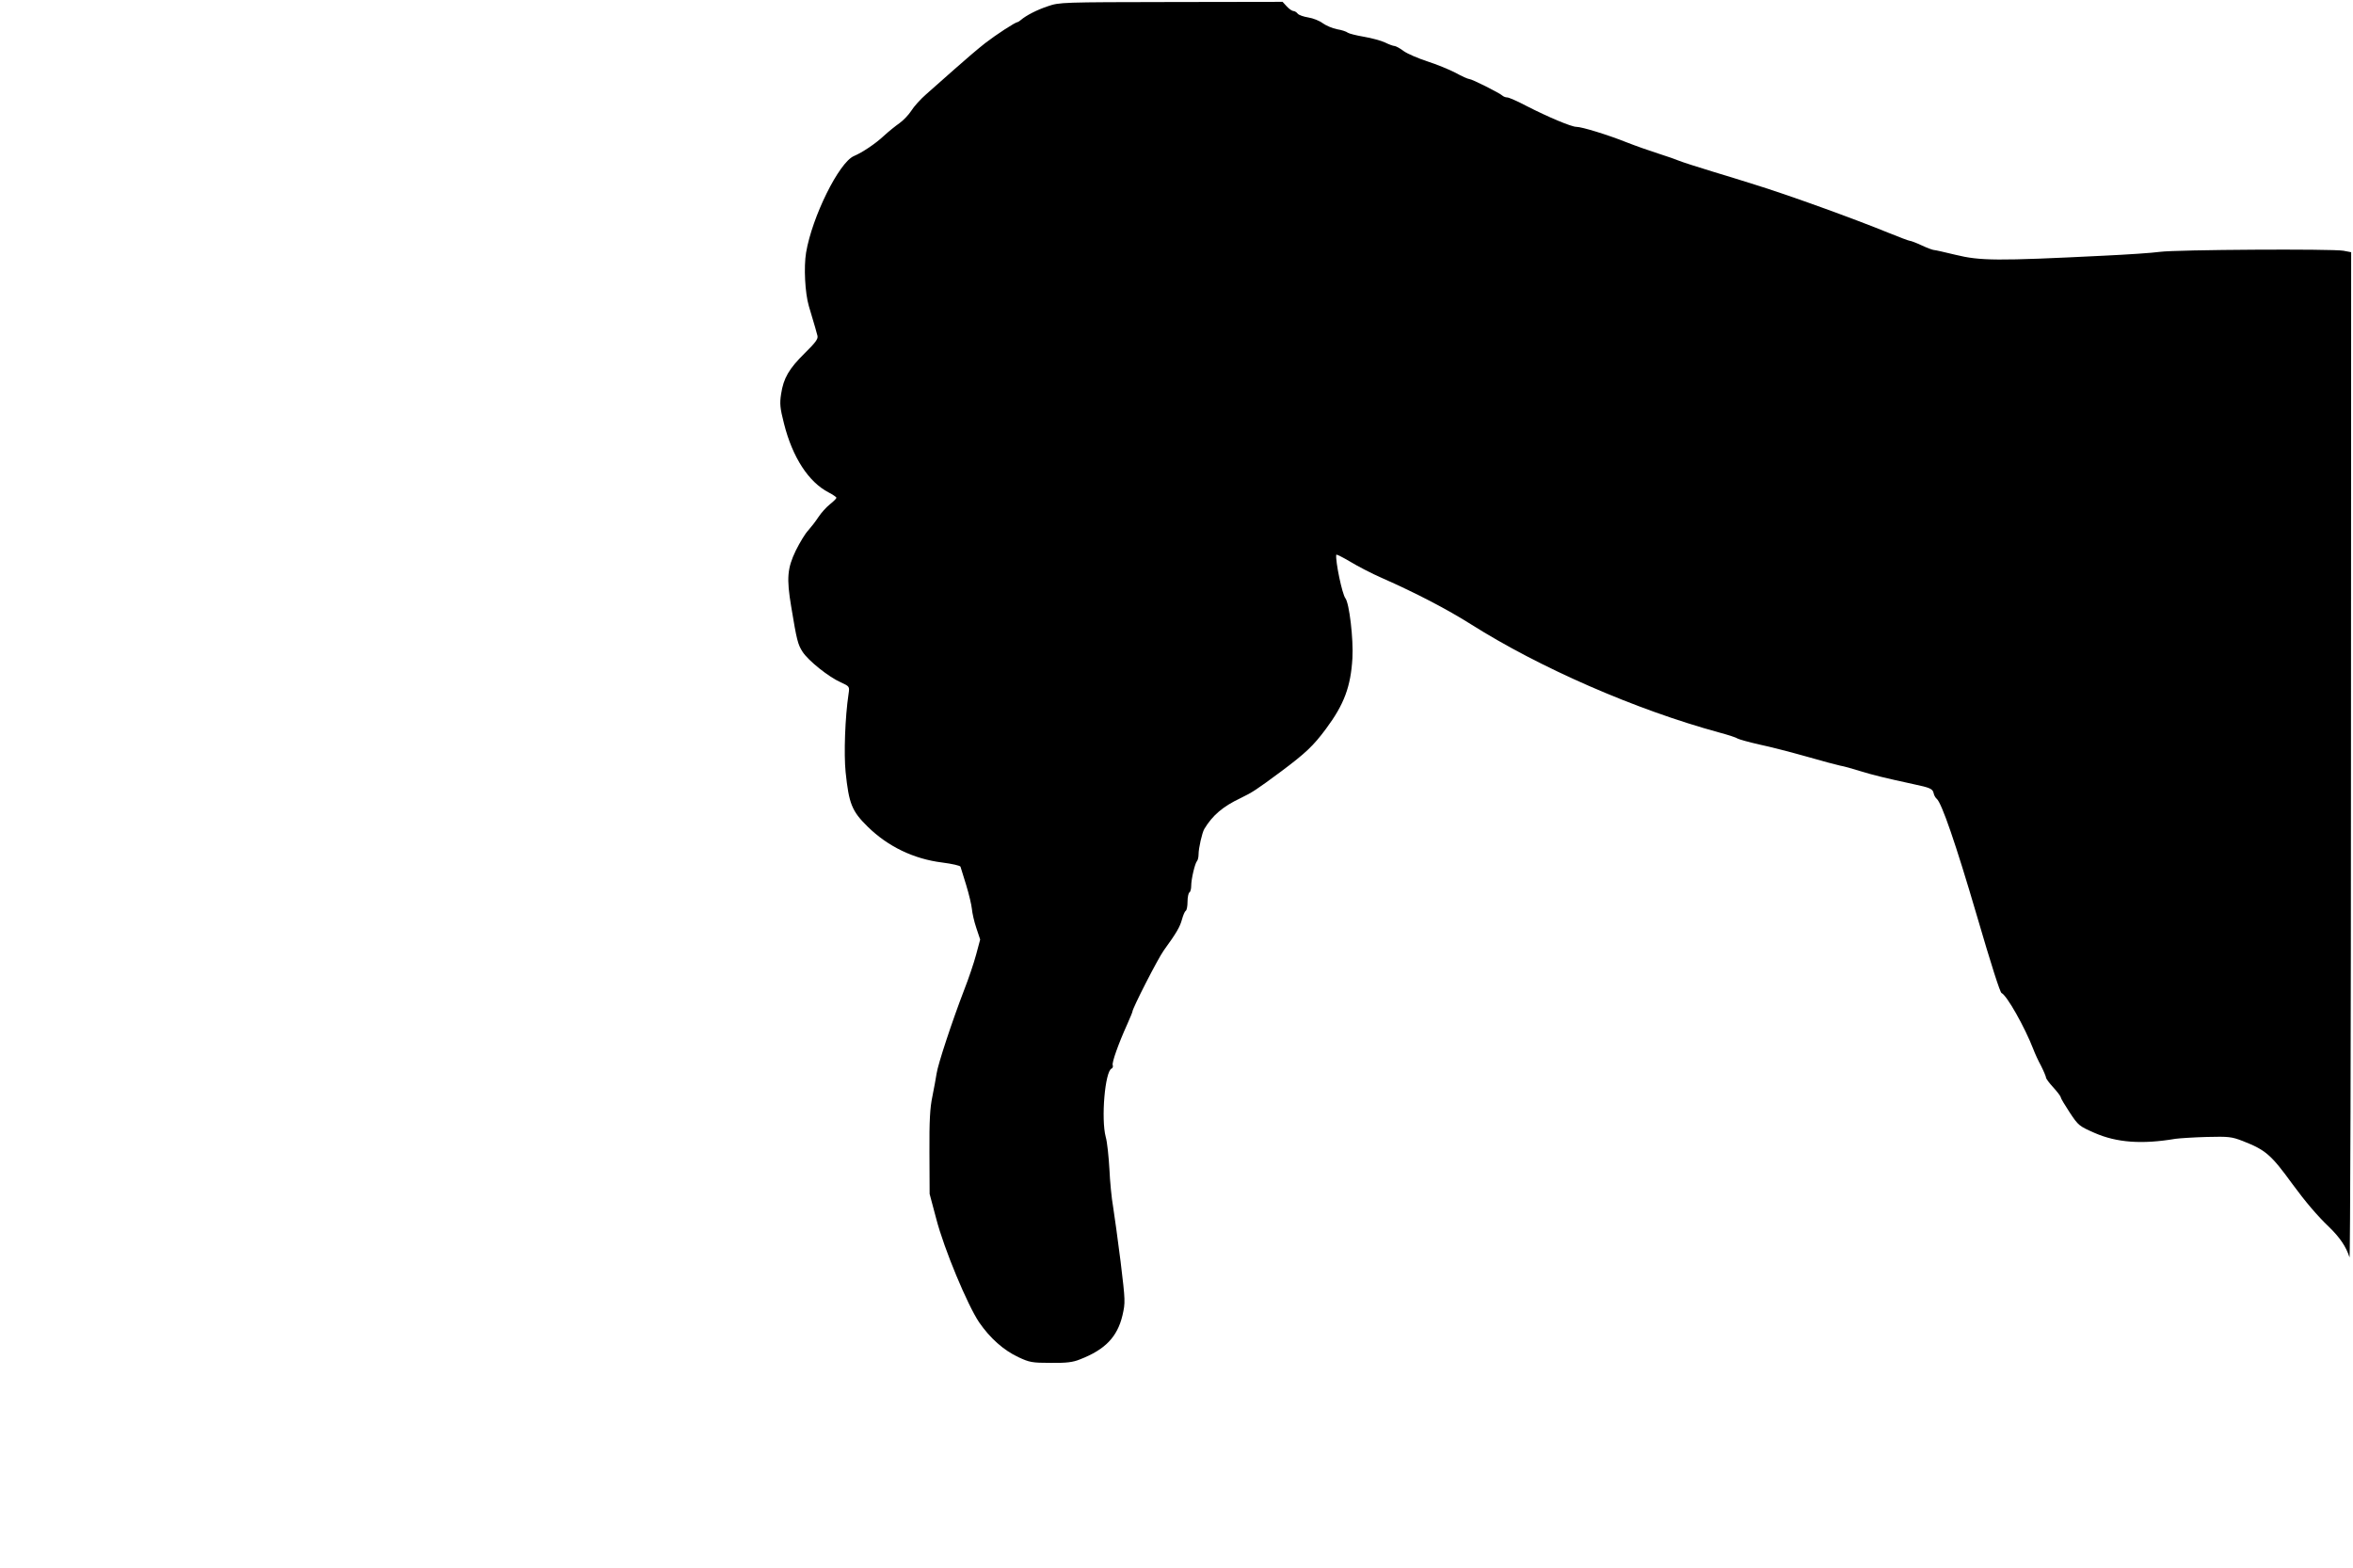
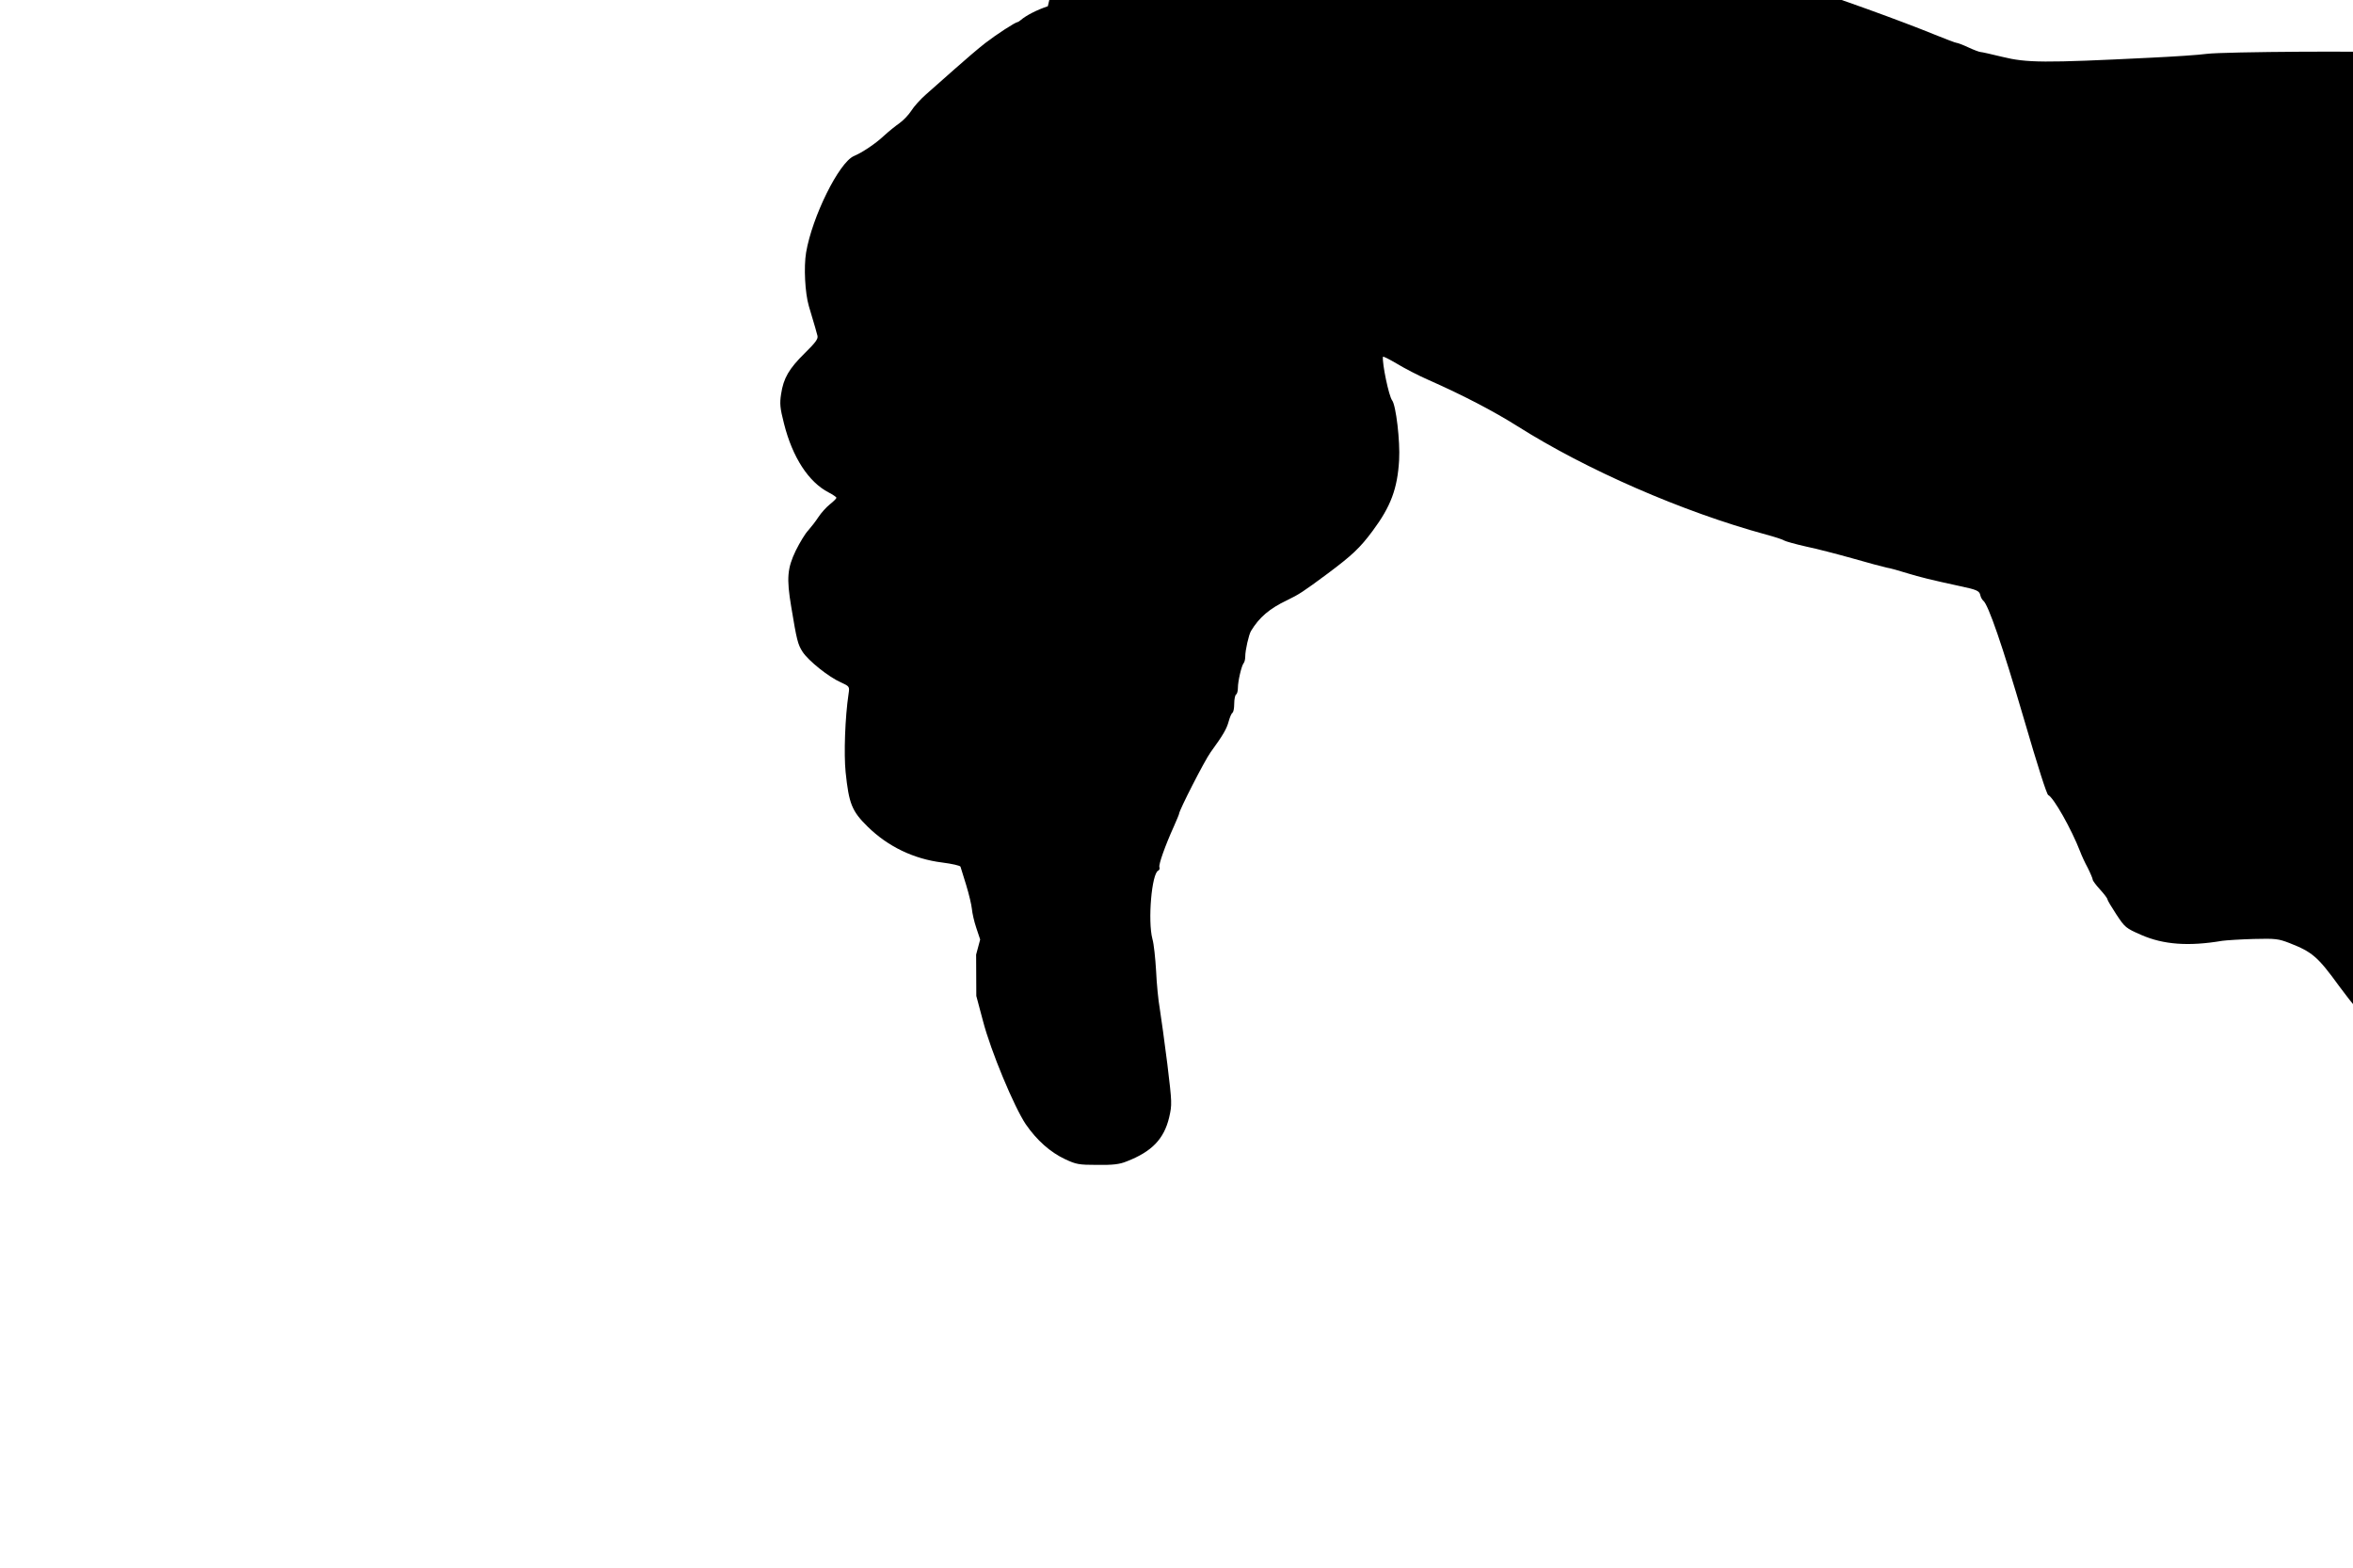
<svg xmlns="http://www.w3.org/2000/svg" version="1.0" width="1280pt" height="853pt" viewBox="0 0 1280 853" preserveAspectRatio="xMidYMid meet">
  <g transform="translate(0,853) scale(0.1,-0.1)" fill="#000000" stroke="none">
-     <path d="M5700 8496 c-60 -20 -118 -50 -147 -75 -7 -6 -15 -11 -17 -11 -12 0 -115 -67 -176 -114 -36 -28 -110 -91 -166 -141 -55 -49 -126 -112 -156 -138 -30 -26 -67 -67 -81 -90 -15 -23 -44 -53 -64 -67 -20 -14 -59 -45 -86 -70 -45 -42 -115 -89 -162 -109 -81 -35 -227 -330 -260 -525 -13 -79 -6 -219 15 -291 36 -120 41 -139 47 -162 4 -17 -11 -37 -70 -95 -85 -84 -115 -135 -128 -222 -8 -52 -6 -75 16 -161 46 -183 134 -318 243 -374 23 -12 42 -25 42 -29 0 -4 -16 -20 -35 -35 -20 -16 -48 -47 -63 -70 -15 -23 -40 -55 -55 -72 -16 -16 -46 -66 -68 -110 -46 -96 -51 -150 -25 -305 30 -182 36 -206 62 -246 31 -48 142 -137 208 -166 48 -22 48 -23 42 -63 -19 -127 -26 -326 -16 -425 18 -173 34 -213 121 -298 109 -107 250 -175 404 -194 54 -7 99 -17 100 -23 2 -5 16 -50 31 -100 15 -49 29 -108 31 -130 2 -22 12 -68 24 -103 l21 -63 -22 -82 c-12 -45 -41 -131 -65 -192 -65 -169 -143 -405 -150 -455 -4 -25 -14 -81 -23 -125 -13 -62 -17 -131 -16 -305 l1 -225 36 -135 c43 -166 170 -469 233 -563 60 -87 133 -152 214 -190 60 -28 74 -31 175 -31 86 -1 121 3 160 19 137 53 203 122 231 239 16 71 16 76 -10 292 -15 120 -34 255 -41 300 -8 44 -17 137 -20 205 -4 68 -12 147 -20 174 -26 98 -4 358 32 372 6 3 9 11 6 19 -5 14 31 116 79 222 15 34 28 65 28 68 0 18 138 288 171 334 69 95 88 128 99 169 6 22 15 43 20 46 6 3 10 26 10 50 0 24 5 47 10 50 6 3 10 20 10 36 0 37 20 121 31 134 5 5 9 22 9 37 0 34 19 117 31 138 45 75 102 123 197 168 64 31 86 45 222 146 131 98 174 138 243 231 99 133 135 230 144 385 6 103 -17 298 -38 325 -18 23 -55 202 -50 237 1 4 34 -13 75 -37 41 -25 118 -65 173 -89 190 -84 356 -171 483 -251 376 -238 898 -466 1353 -590 49 -13 94 -28 100 -33 7 -4 59 -19 117 -32 58 -12 173 -42 255 -65 83 -24 166 -46 185 -50 19 -3 69 -17 110 -30 72 -22 129 -36 290 -71 90 -19 104 -25 109 -50 2 -10 9 -23 16 -29 27 -21 105 -248 217 -630 82 -281 128 -423 136 -427 29 -13 126 -184 174 -308 7 -19 25 -59 41 -88 15 -30 27 -59 27 -64 0 -6 18 -30 40 -54 22 -24 40 -48 40 -53 0 -5 22 -42 49 -83 47 -71 51 -74 135 -111 121 -53 258 -63 441 -32 22 3 99 8 170 10 120 3 135 1 195 -22 125 -49 154 -74 271 -235 69 -94 134 -171 198 -232 60 -58 94 -109 112 -166 4 -14 8 1211 8 2722 l1 2746 -42 8 c-62 11 -908 6 -998 -6 -42 -6 -180 -15 -306 -21 -583 -29 -672 -28 -807 5 -58 14 -110 26 -117 26 -6 0 -36 11 -66 25 -30 14 -59 25 -65 25 -5 0 -58 20 -117 44 -186 76 -551 208 -727 262 -44 14 -147 46 -230 71 -82 25 -163 51 -180 58 -16 7 -68 25 -115 40 -47 15 -124 42 -172 61 -103 41 -243 84 -273 84 -27 0 -155 54 -270 113 -49 26 -97 47 -106 47 -8 0 -19 4 -25 9 -14 14 -167 91 -181 91 -7 0 -41 15 -75 34 -35 18 -103 46 -153 62 -49 16 -108 41 -129 56 -21 16 -44 28 -51 28 -6 0 -29 8 -51 19 -21 10 -73 24 -114 31 -41 7 -81 17 -88 22 -7 6 -33 15 -59 19 -25 5 -60 20 -78 33 -17 13 -52 27 -78 31 -25 4 -52 13 -58 21 -6 8 -17 14 -23 14 -7 0 -23 11 -36 25 l-23 25 -606 -1 c-596 -1 -607 -1 -671 -23z" />
+     <path d="M5700 8496 c-60 -20 -118 -50 -147 -75 -7 -6 -15 -11 -17 -11 -12 0 -115 -67 -176 -114 -36 -28 -110 -91 -166 -141 -55 -49 -126 -112 -156 -138 -30 -26 -67 -67 -81 -90 -15 -23 -44 -53 -64 -67 -20 -14 -59 -45 -86 -70 -45 -42 -115 -89 -162 -109 -81 -35 -227 -330 -260 -525 -13 -79 -6 -219 15 -291 36 -120 41 -139 47 -162 4 -17 -11 -37 -70 -95 -85 -84 -115 -135 -128 -222 -8 -52 -6 -75 16 -161 46 -183 134 -318 243 -374 23 -12 42 -25 42 -29 0 -4 -16 -20 -35 -35 -20 -16 -48 -47 -63 -70 -15 -23 -40 -55 -55 -72 -16 -16 -46 -66 -68 -110 -46 -96 -51 -150 -25 -305 30 -182 36 -206 62 -246 31 -48 142 -137 208 -166 48 -22 48 -23 42 -63 -19 -127 -26 -326 -16 -425 18 -173 34 -213 121 -298 109 -107 250 -175 404 -194 54 -7 99 -17 100 -23 2 -5 16 -50 31 -100 15 -49 29 -108 31 -130 2 -22 12 -68 24 -103 l21 -63 -22 -82 l1 -225 36 -135 c43 -166 170 -469 233 -563 60 -87 133 -152 214 -190 60 -28 74 -31 175 -31 86 -1 121 3 160 19 137 53 203 122 231 239 16 71 16 76 -10 292 -15 120 -34 255 -41 300 -8 44 -17 137 -20 205 -4 68 -12 147 -20 174 -26 98 -4 358 32 372 6 3 9 11 6 19 -5 14 31 116 79 222 15 34 28 65 28 68 0 18 138 288 171 334 69 95 88 128 99 169 6 22 15 43 20 46 6 3 10 26 10 50 0 24 5 47 10 50 6 3 10 20 10 36 0 37 20 121 31 134 5 5 9 22 9 37 0 34 19 117 31 138 45 75 102 123 197 168 64 31 86 45 222 146 131 98 174 138 243 231 99 133 135 230 144 385 6 103 -17 298 -38 325 -18 23 -55 202 -50 237 1 4 34 -13 75 -37 41 -25 118 -65 173 -89 190 -84 356 -171 483 -251 376 -238 898 -466 1353 -590 49 -13 94 -28 100 -33 7 -4 59 -19 117 -32 58 -12 173 -42 255 -65 83 -24 166 -46 185 -50 19 -3 69 -17 110 -30 72 -22 129 -36 290 -71 90 -19 104 -25 109 -50 2 -10 9 -23 16 -29 27 -21 105 -248 217 -630 82 -281 128 -423 136 -427 29 -13 126 -184 174 -308 7 -19 25 -59 41 -88 15 -30 27 -59 27 -64 0 -6 18 -30 40 -54 22 -24 40 -48 40 -53 0 -5 22 -42 49 -83 47 -71 51 -74 135 -111 121 -53 258 -63 441 -32 22 3 99 8 170 10 120 3 135 1 195 -22 125 -49 154 -74 271 -235 69 -94 134 -171 198 -232 60 -58 94 -109 112 -166 4 -14 8 1211 8 2722 l1 2746 -42 8 c-62 11 -908 6 -998 -6 -42 -6 -180 -15 -306 -21 -583 -29 -672 -28 -807 5 -58 14 -110 26 -117 26 -6 0 -36 11 -66 25 -30 14 -59 25 -65 25 -5 0 -58 20 -117 44 -186 76 -551 208 -727 262 -44 14 -147 46 -230 71 -82 25 -163 51 -180 58 -16 7 -68 25 -115 40 -47 15 -124 42 -172 61 -103 41 -243 84 -273 84 -27 0 -155 54 -270 113 -49 26 -97 47 -106 47 -8 0 -19 4 -25 9 -14 14 -167 91 -181 91 -7 0 -41 15 -75 34 -35 18 -103 46 -153 62 -49 16 -108 41 -129 56 -21 16 -44 28 -51 28 -6 0 -29 8 -51 19 -21 10 -73 24 -114 31 -41 7 -81 17 -88 22 -7 6 -33 15 -59 19 -25 5 -60 20 -78 33 -17 13 -52 27 -78 31 -25 4 -52 13 -58 21 -6 8 -17 14 -23 14 -7 0 -23 11 -36 25 l-23 25 -606 -1 c-596 -1 -607 -1 -671 -23z" />
  </g>
</svg>